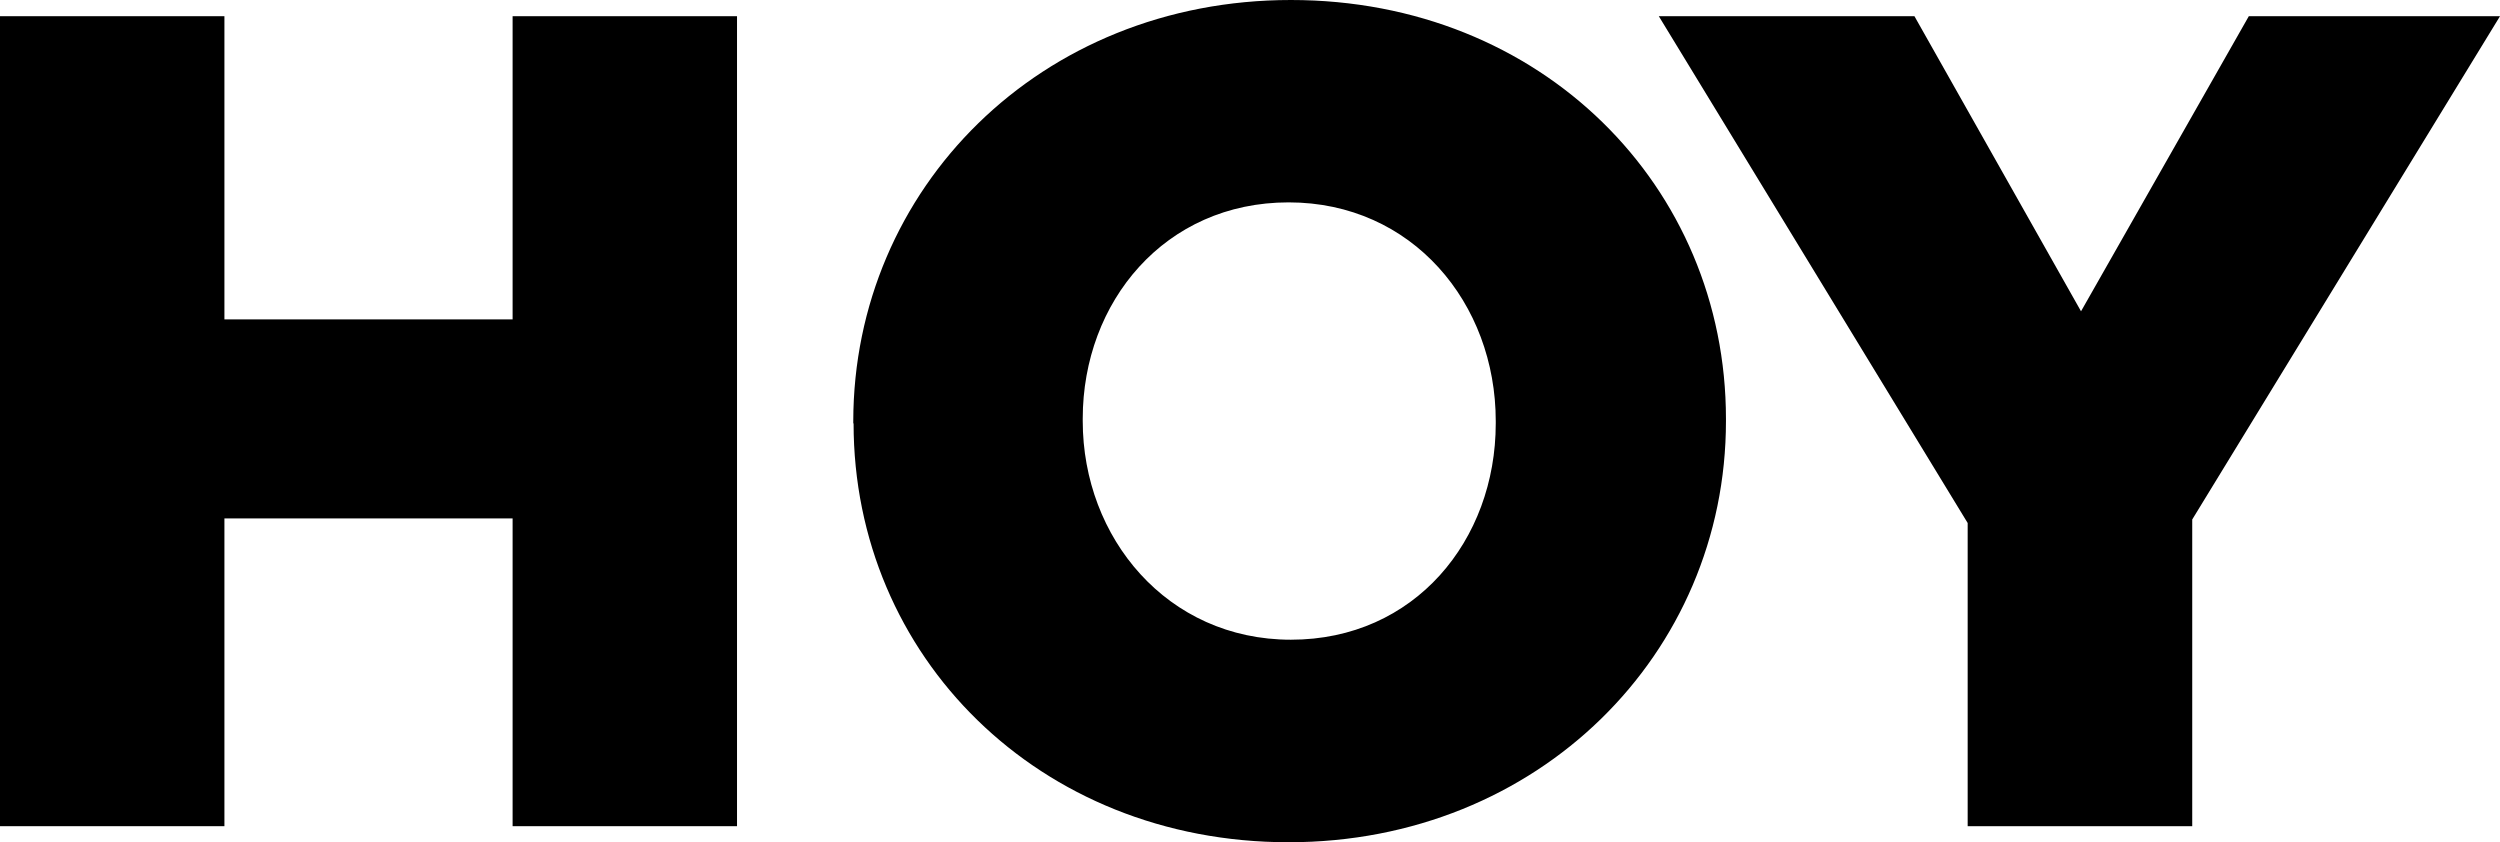
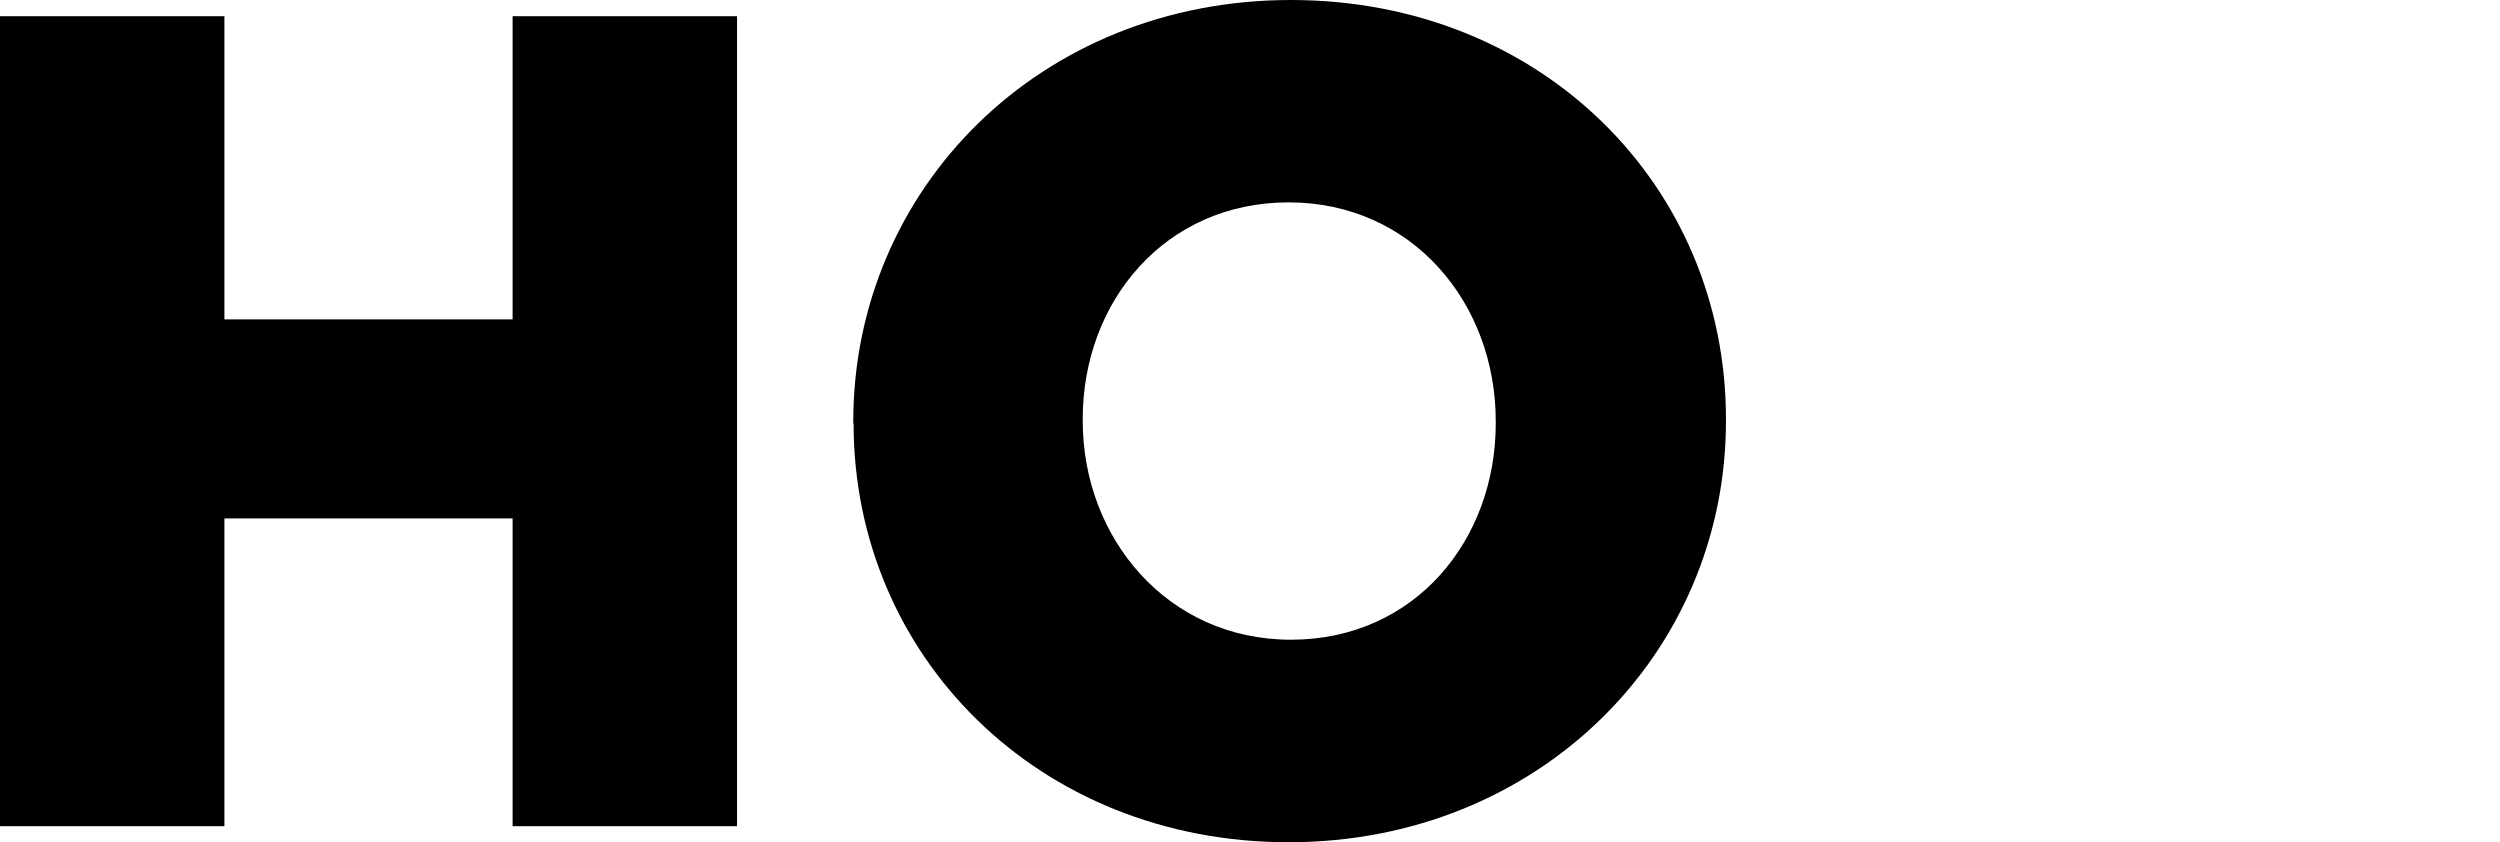
<svg xmlns="http://www.w3.org/2000/svg" xmlns:ns1="http://sodipodi.sourceforge.net/DTD/sodipodi-0.dtd" xmlns:ns2="http://www.inkscape.org/namespaces/inkscape" viewBox="0 0 120 40.428" version="1.1" id="svg8" ns1:docname="HoyExtremadura.svg" width="120" height="40.428" ns2:version="0.92.4 (5da689c313, 2019-01-14)">
  <defs id="defs12" />
  <ns1:namedview pagecolor="#ffffff" bordercolor="#666666" borderopacity="1" objecttolerance="10" gridtolerance="10" guidetolerance="10" ns2:pageopacity="0" ns2:pageshadow="2" ns2:window-width="1366" ns2:window-height="705" id="namedview10" showgrid="false" fit-margin-top="0" fit-margin-left="0" fit-margin-right="0" fit-margin-bottom="0" ns2:zoom="1.1197455" ns2:cx="39.885537" ns2:cy="-24.929541" ns2:window-x="-8" ns2:window-y="-8" ns2:window-maximized="1" ns2:current-layer="svg8" />
  <path d="m 0,0.778 h 10.772 v 14.553 H 24.605 V 0.778 H 35.377 V 39.657 H 24.605 V 24.884 H 10.772 V 39.657 H 0 Z" id="path2" ns2:connector-curvature="0" style="stroke-width:0.734" />
  <path d="m 71.796,20.324 v -0.11 c 0,-5.661 -4.002,-10.5 -9.942,-10.5 -5.94,0 -9.883,4.773 -9.883,10.382 v 0.11 c 0,5.61 4.053,10.5 9.993,10.5 5.94,0 9.832,-4.773 9.832,-10.382 z m -30.839,0 V 20.214 C 40.972,9.053 49.93,0 61.964,0 73.999,0 82.846,8.943 82.846,20.104 v 0.11 c 0,11.161 -8.995,20.214 -20.992,20.214 -11.998,0 -20.882,-8.936 -20.882,-20.104 z" id="path4" ns2:connector-curvature="0" style="stroke-width:0.734" />
-   <path d="M 94.448,25.104 79.623,0.778 H 91.893 L 99.889,14.942 107.943,0.778 H 120 l -14.773,24.157 v 14.722 H 94.448 Z" id="path6" ns2:connector-curvature="0" style="stroke-width:0.734" />
</svg>